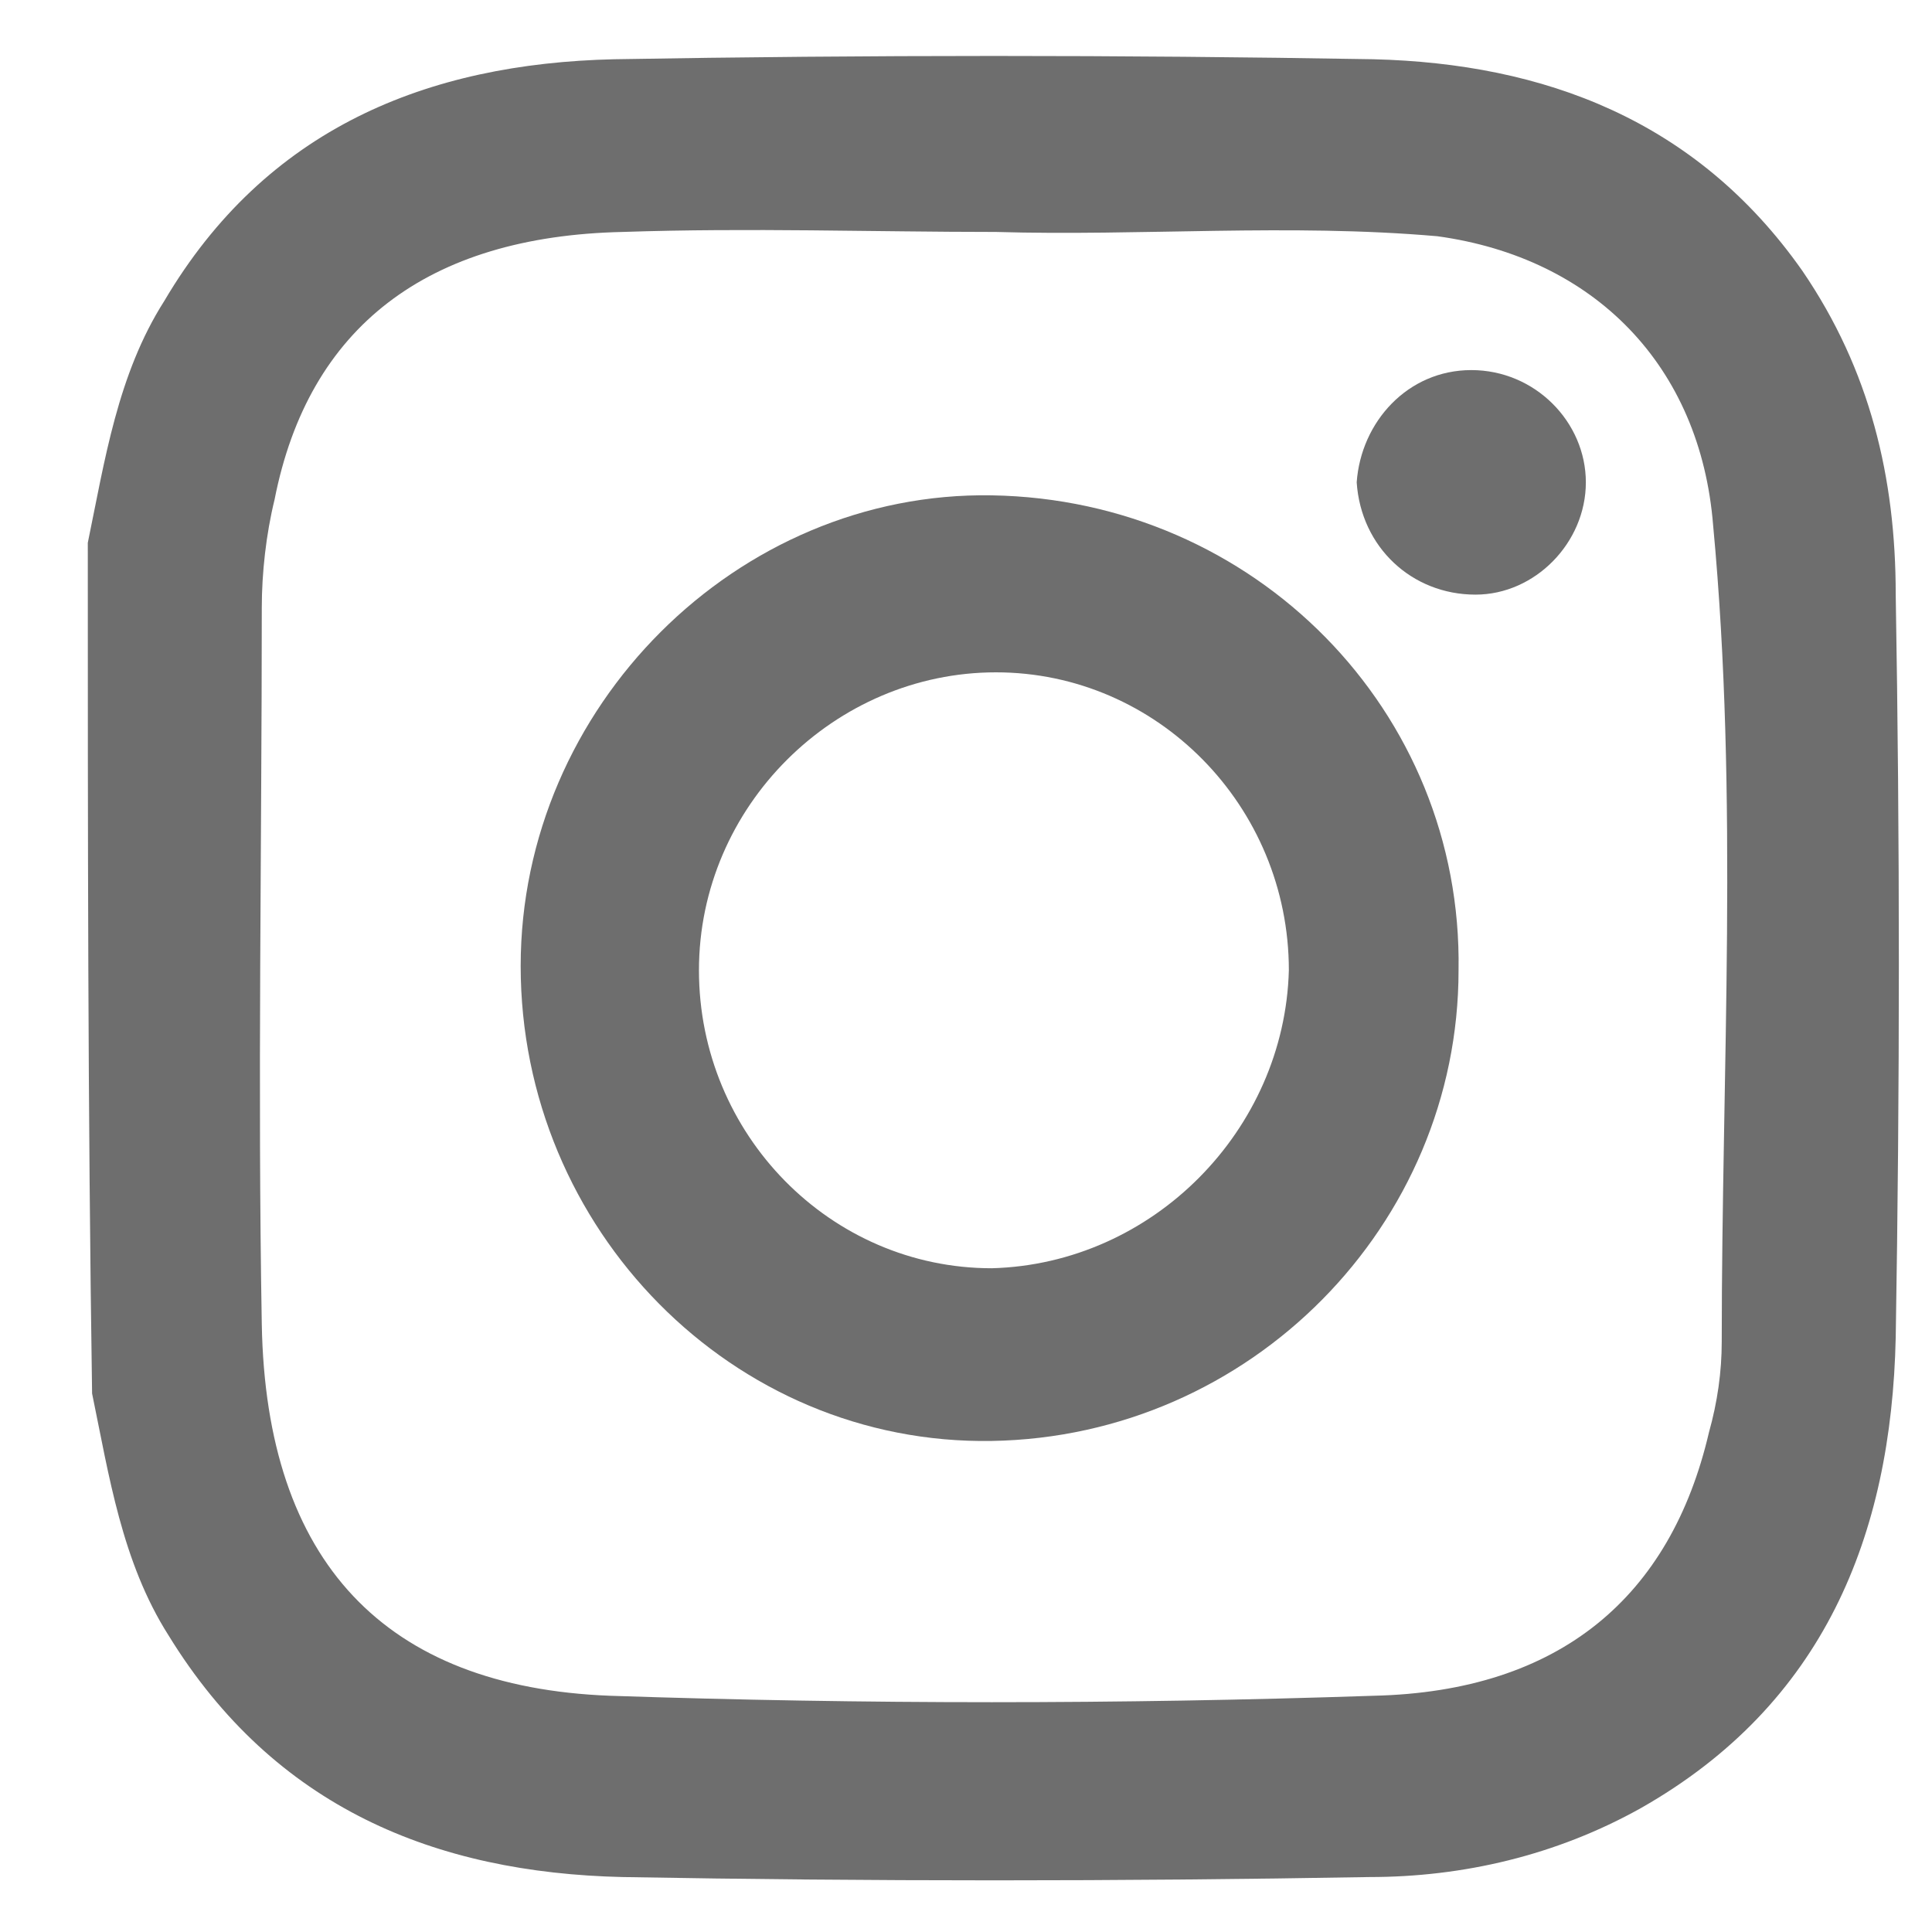
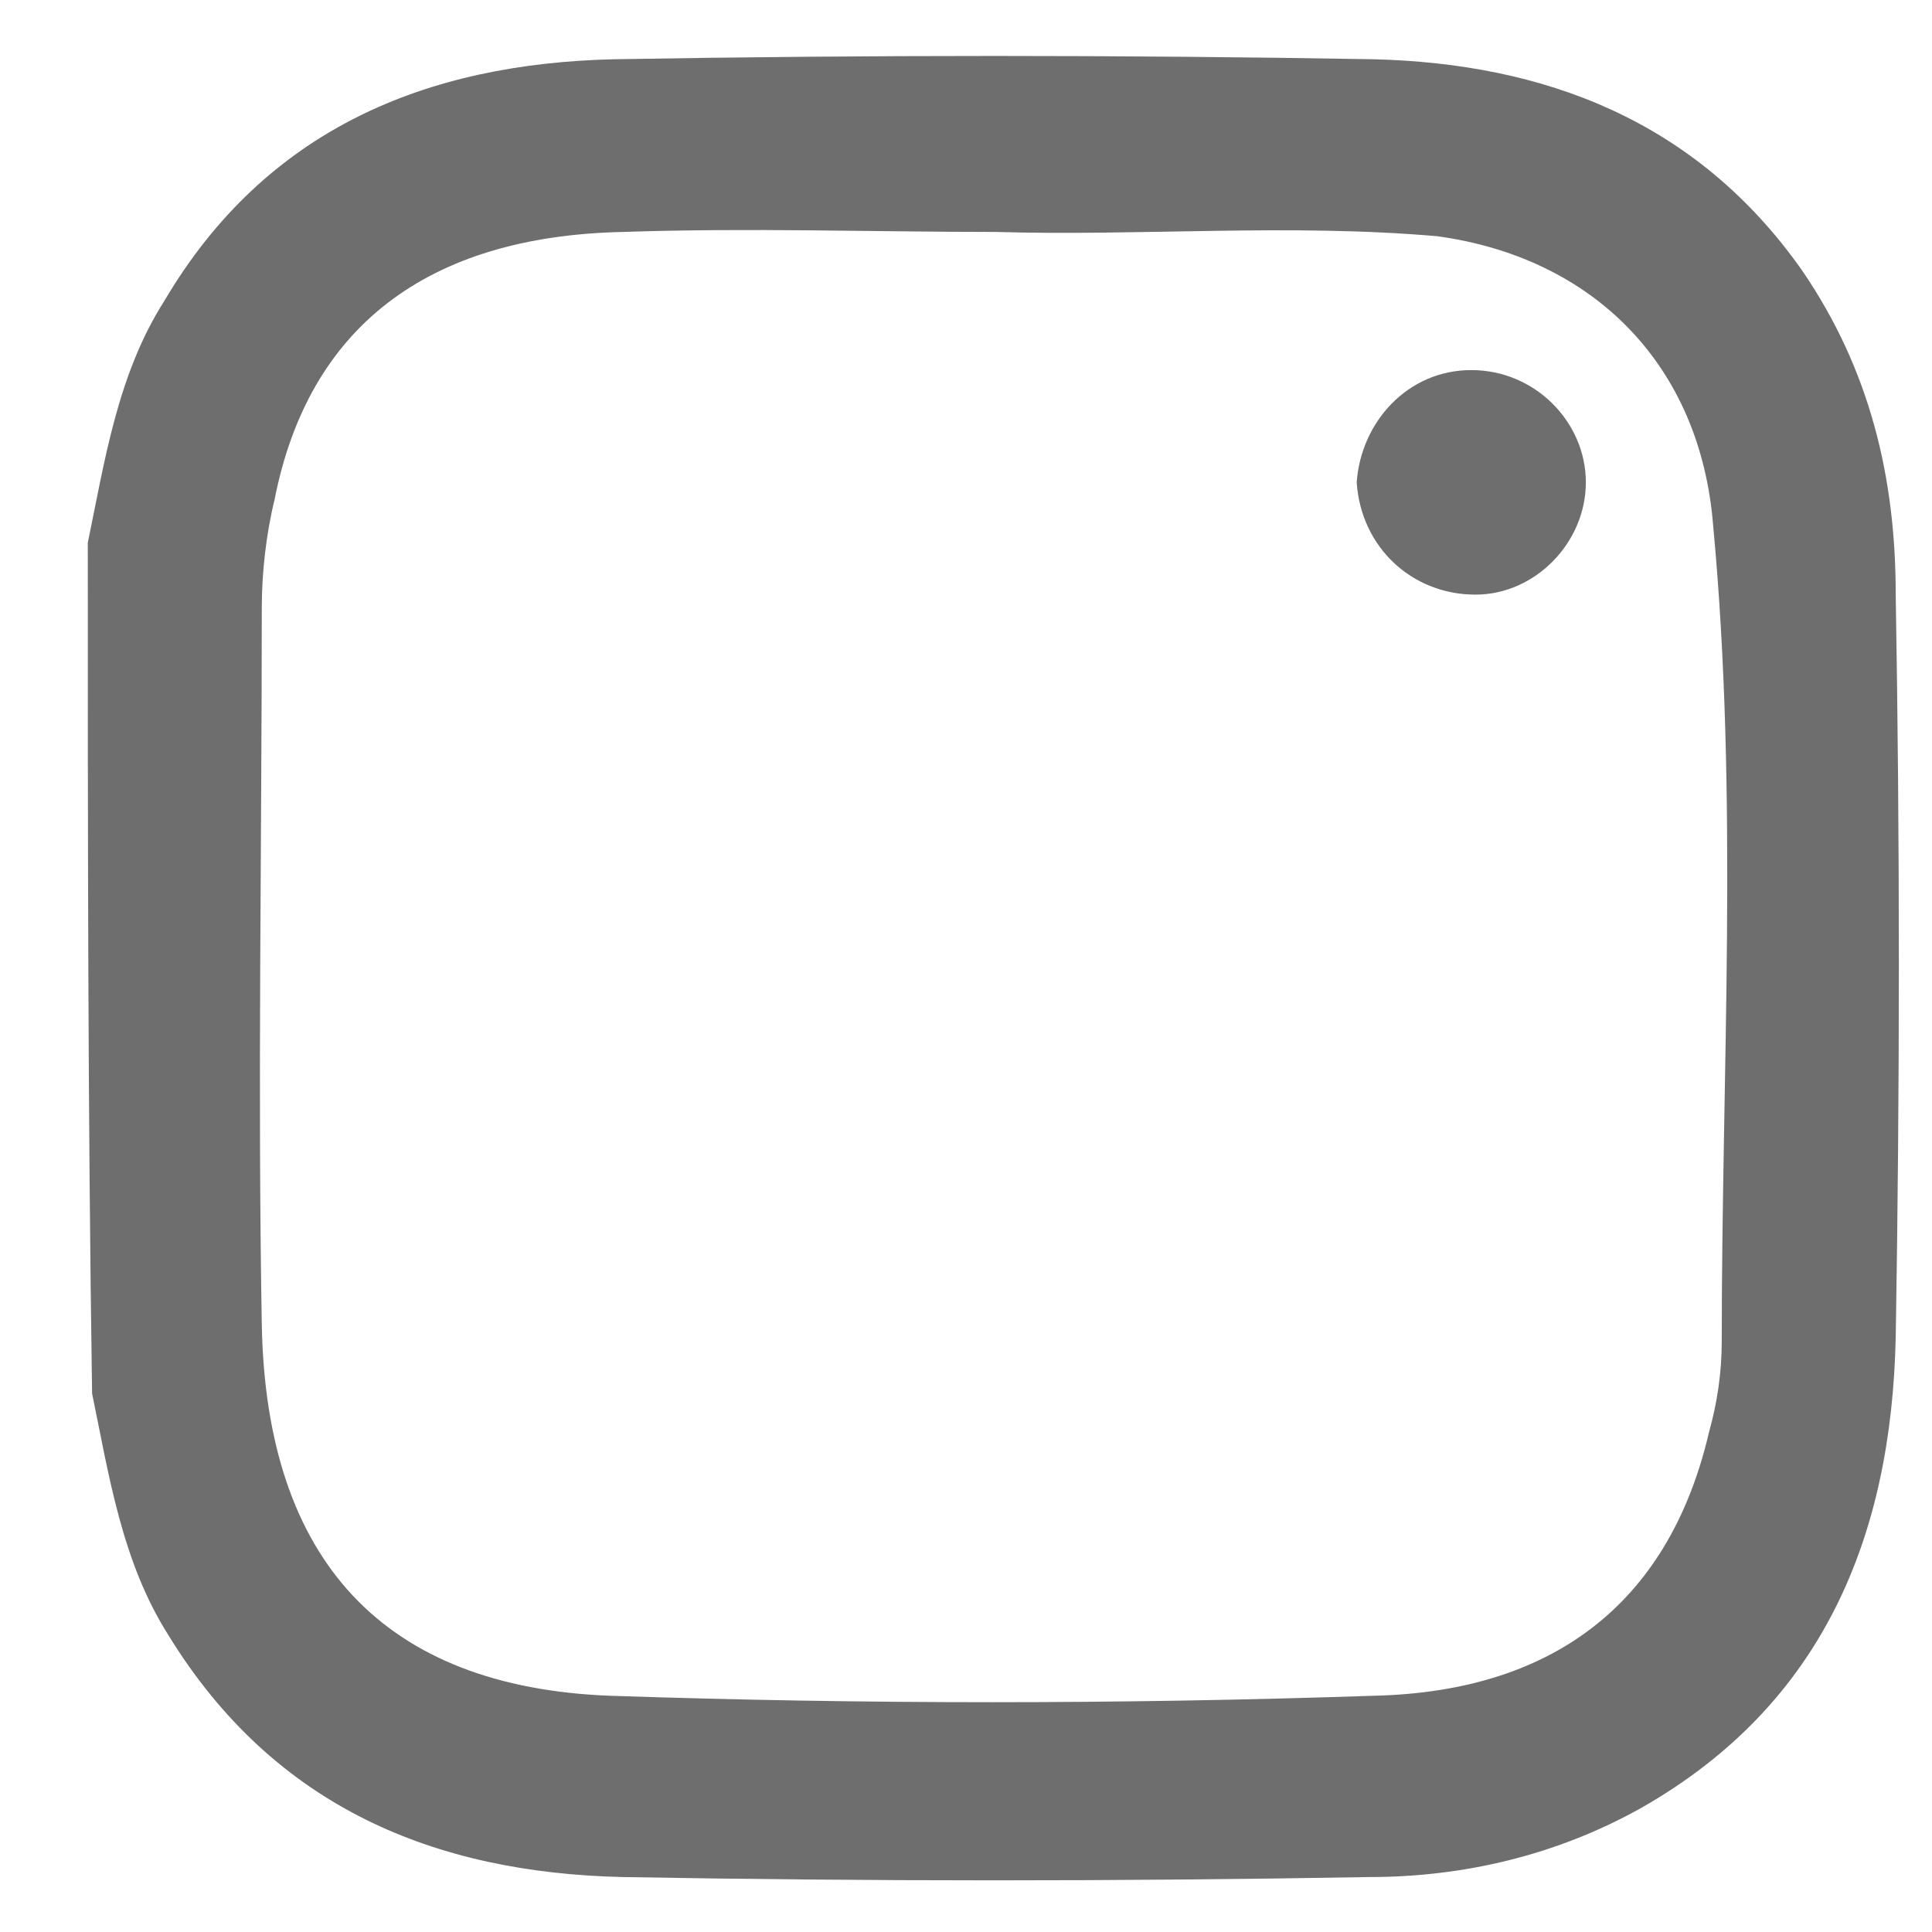
<svg xmlns="http://www.w3.org/2000/svg" width="18" height="18" viewBox="0 0 18 18" fill="none">
  <path d="M0.818 5.057C0.976 4.293 1.095 3.488 1.53 2.805C2.479 1.195 3.981 0.592 5.721 0.552C8.093 0.511 10.426 0.511 12.798 0.552C14.38 0.592 15.803 1.115 16.792 2.523C17.424 3.448 17.662 4.454 17.662 5.54C17.701 7.833 17.701 10.126 17.662 12.46C17.622 14.31 16.989 15.879 15.289 16.845C14.499 17.287 13.629 17.488 12.759 17.488C10.426 17.529 8.093 17.529 5.8 17.488C4.06 17.448 2.558 16.845 1.57 15.236C1.135 14.552 1.016 13.747 0.858 12.983C0.818 10.328 0.818 7.713 0.818 5.057ZM9.279 2.161C8.133 2.161 6.986 2.121 5.8 2.161C3.981 2.201 2.874 3.046 2.558 4.655C2.479 4.977 2.439 5.339 2.439 5.661C2.439 7.873 2.4 10.126 2.439 12.339C2.479 14.552 3.586 15.718 5.682 15.799C8.054 15.879 10.426 15.879 12.798 15.799C14.538 15.759 15.566 14.873 15.922 13.345C16.001 13.063 16.041 12.781 16.041 12.5C16.041 9.965 16.199 7.431 15.961 4.896C15.843 3.408 14.854 2.402 13.392 2.201C12.008 2.08 10.624 2.201 9.279 2.161Z" fill="#6E6E6E" />
-   <path d="M13.589 9.04C13.589 11.414 11.652 13.385 9.24 13.425C6.828 13.465 4.851 11.454 4.851 9C4.851 6.586 6.868 4.575 9.24 4.615C11.691 4.655 13.629 6.626 13.589 9.04ZM12.008 9.04C12.008 7.511 10.782 6.264 9.279 6.264C7.777 6.264 6.512 7.511 6.512 9.04C6.512 10.569 7.737 11.816 9.24 11.816C10.742 11.776 11.968 10.529 12.008 9.04Z" fill="#6E6E6E" />
  <path d="M13.708 3.448C14.301 3.448 14.775 3.931 14.775 4.494C14.775 5.057 14.301 5.54 13.747 5.54C13.154 5.54 12.68 5.098 12.64 4.494C12.68 3.931 13.115 3.448 13.708 3.448Z" fill="#6E6E6E" />
</svg>